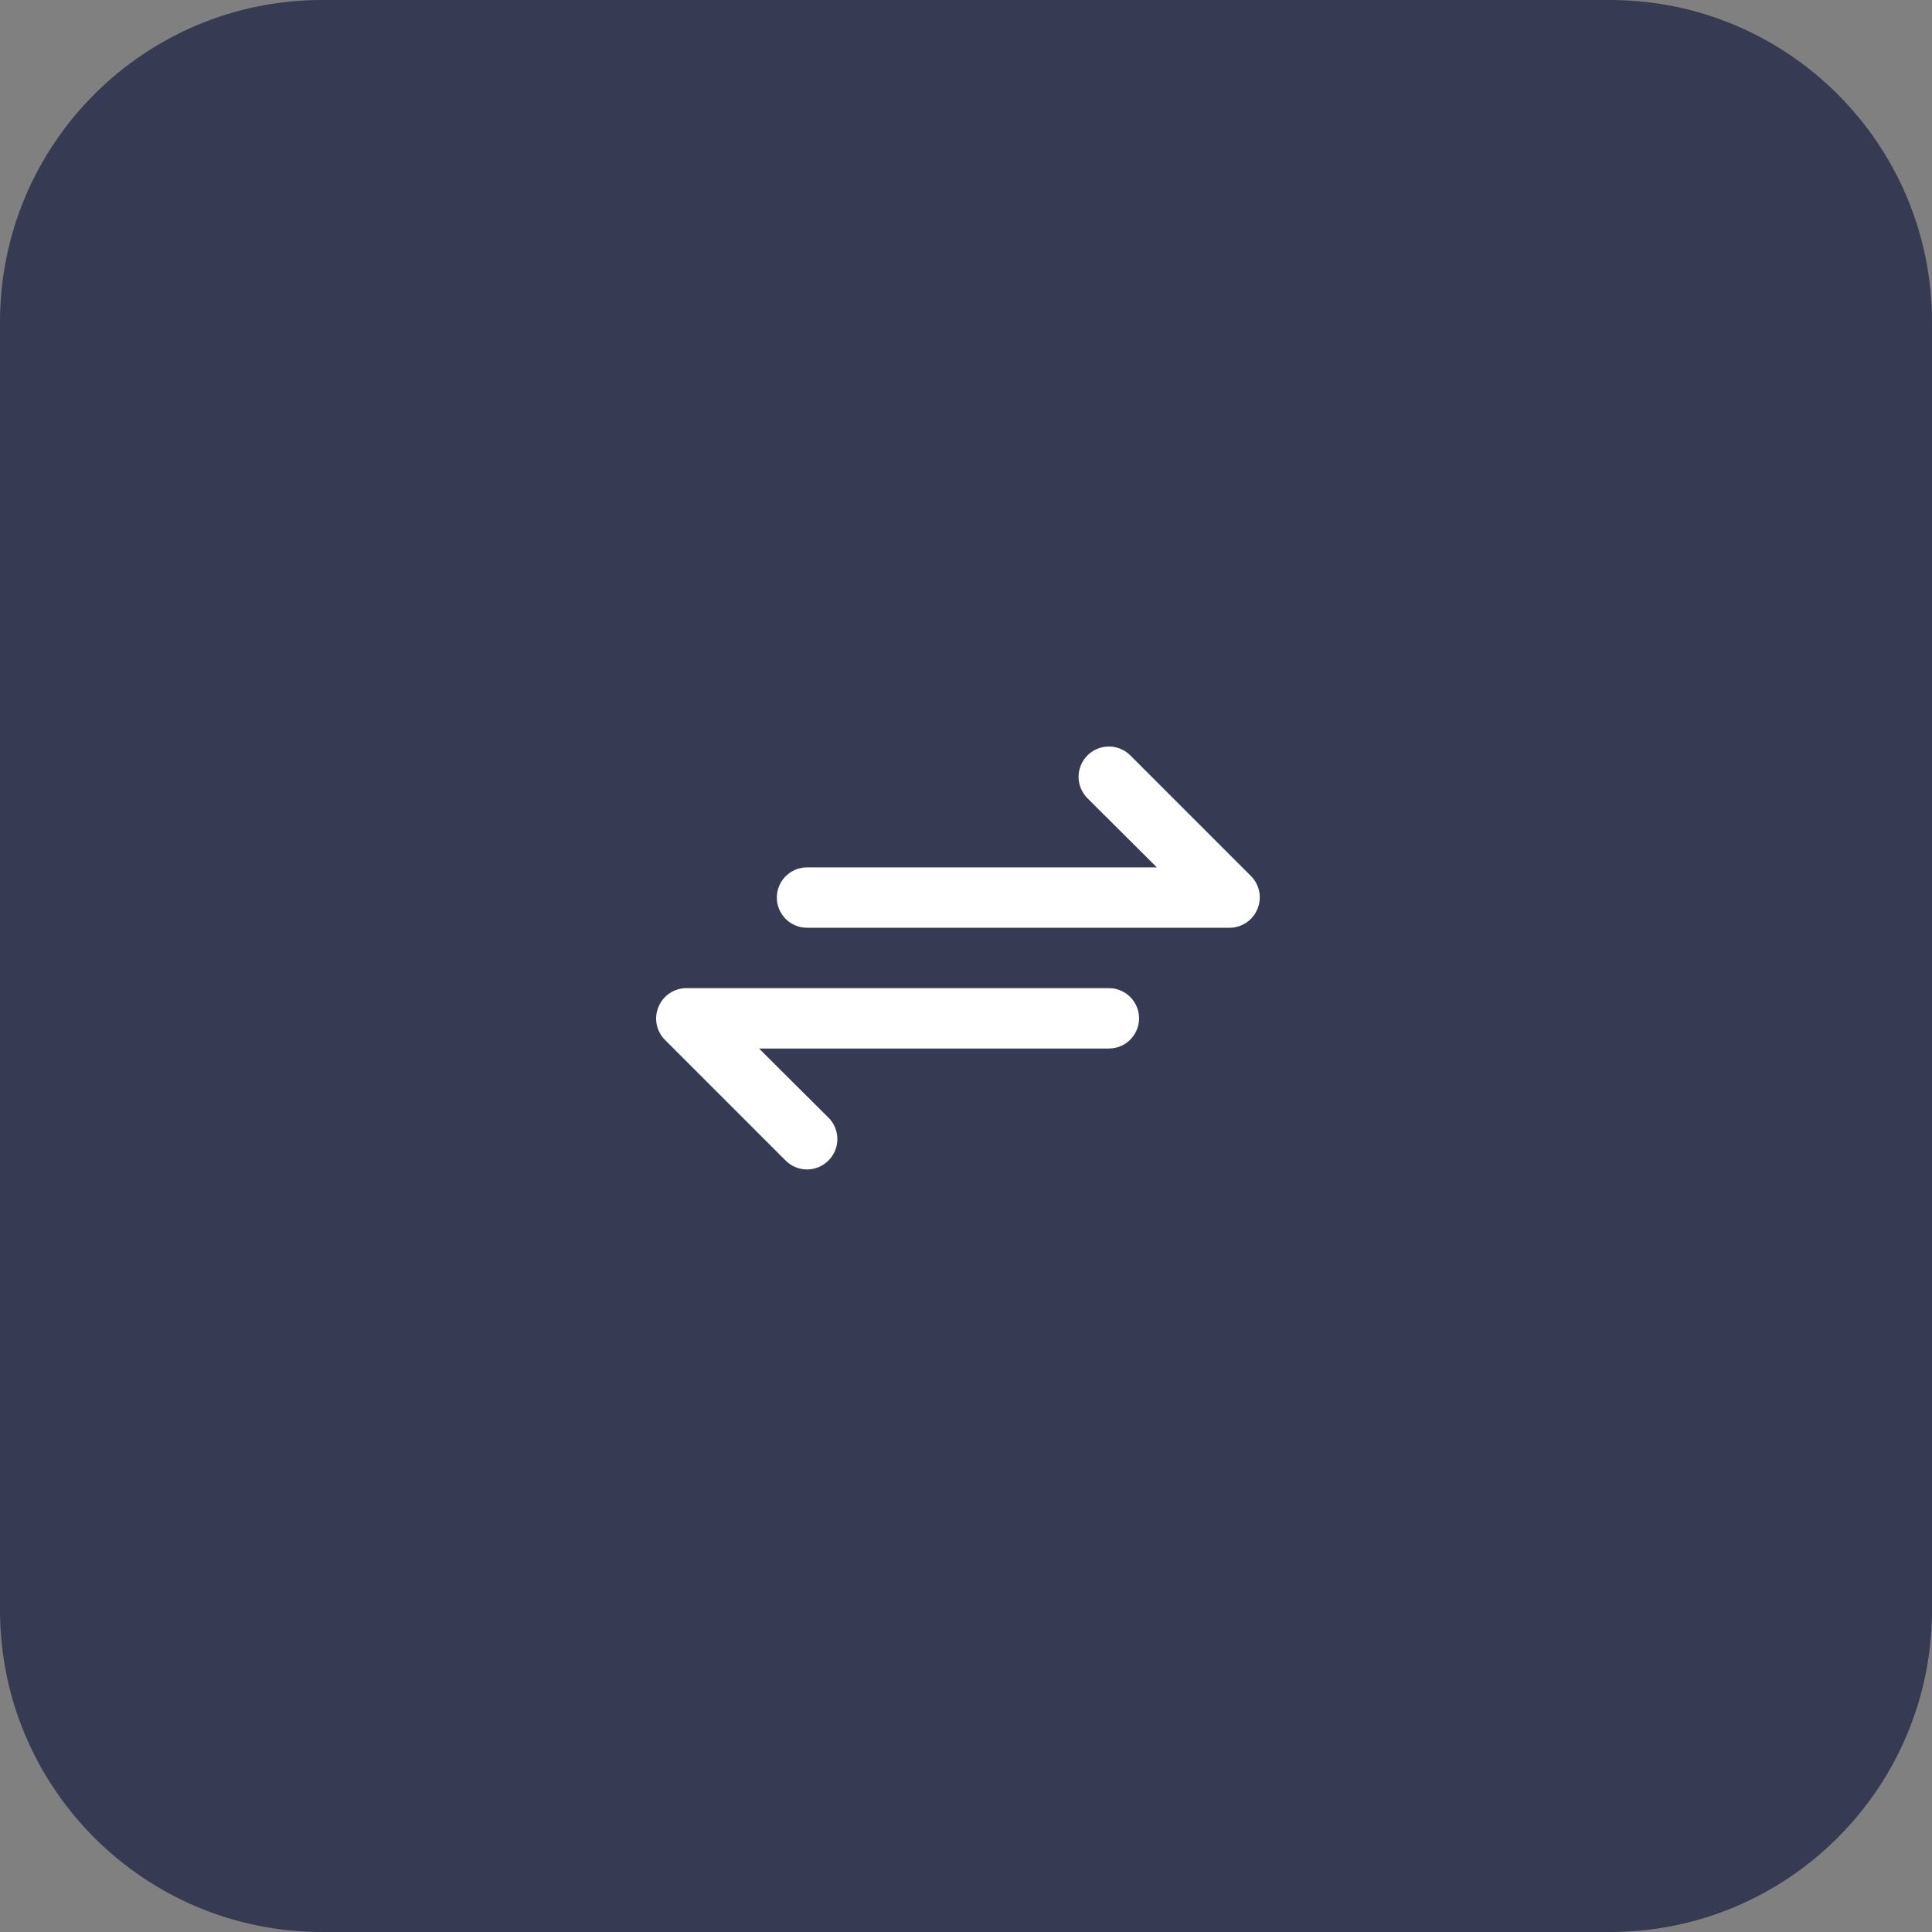
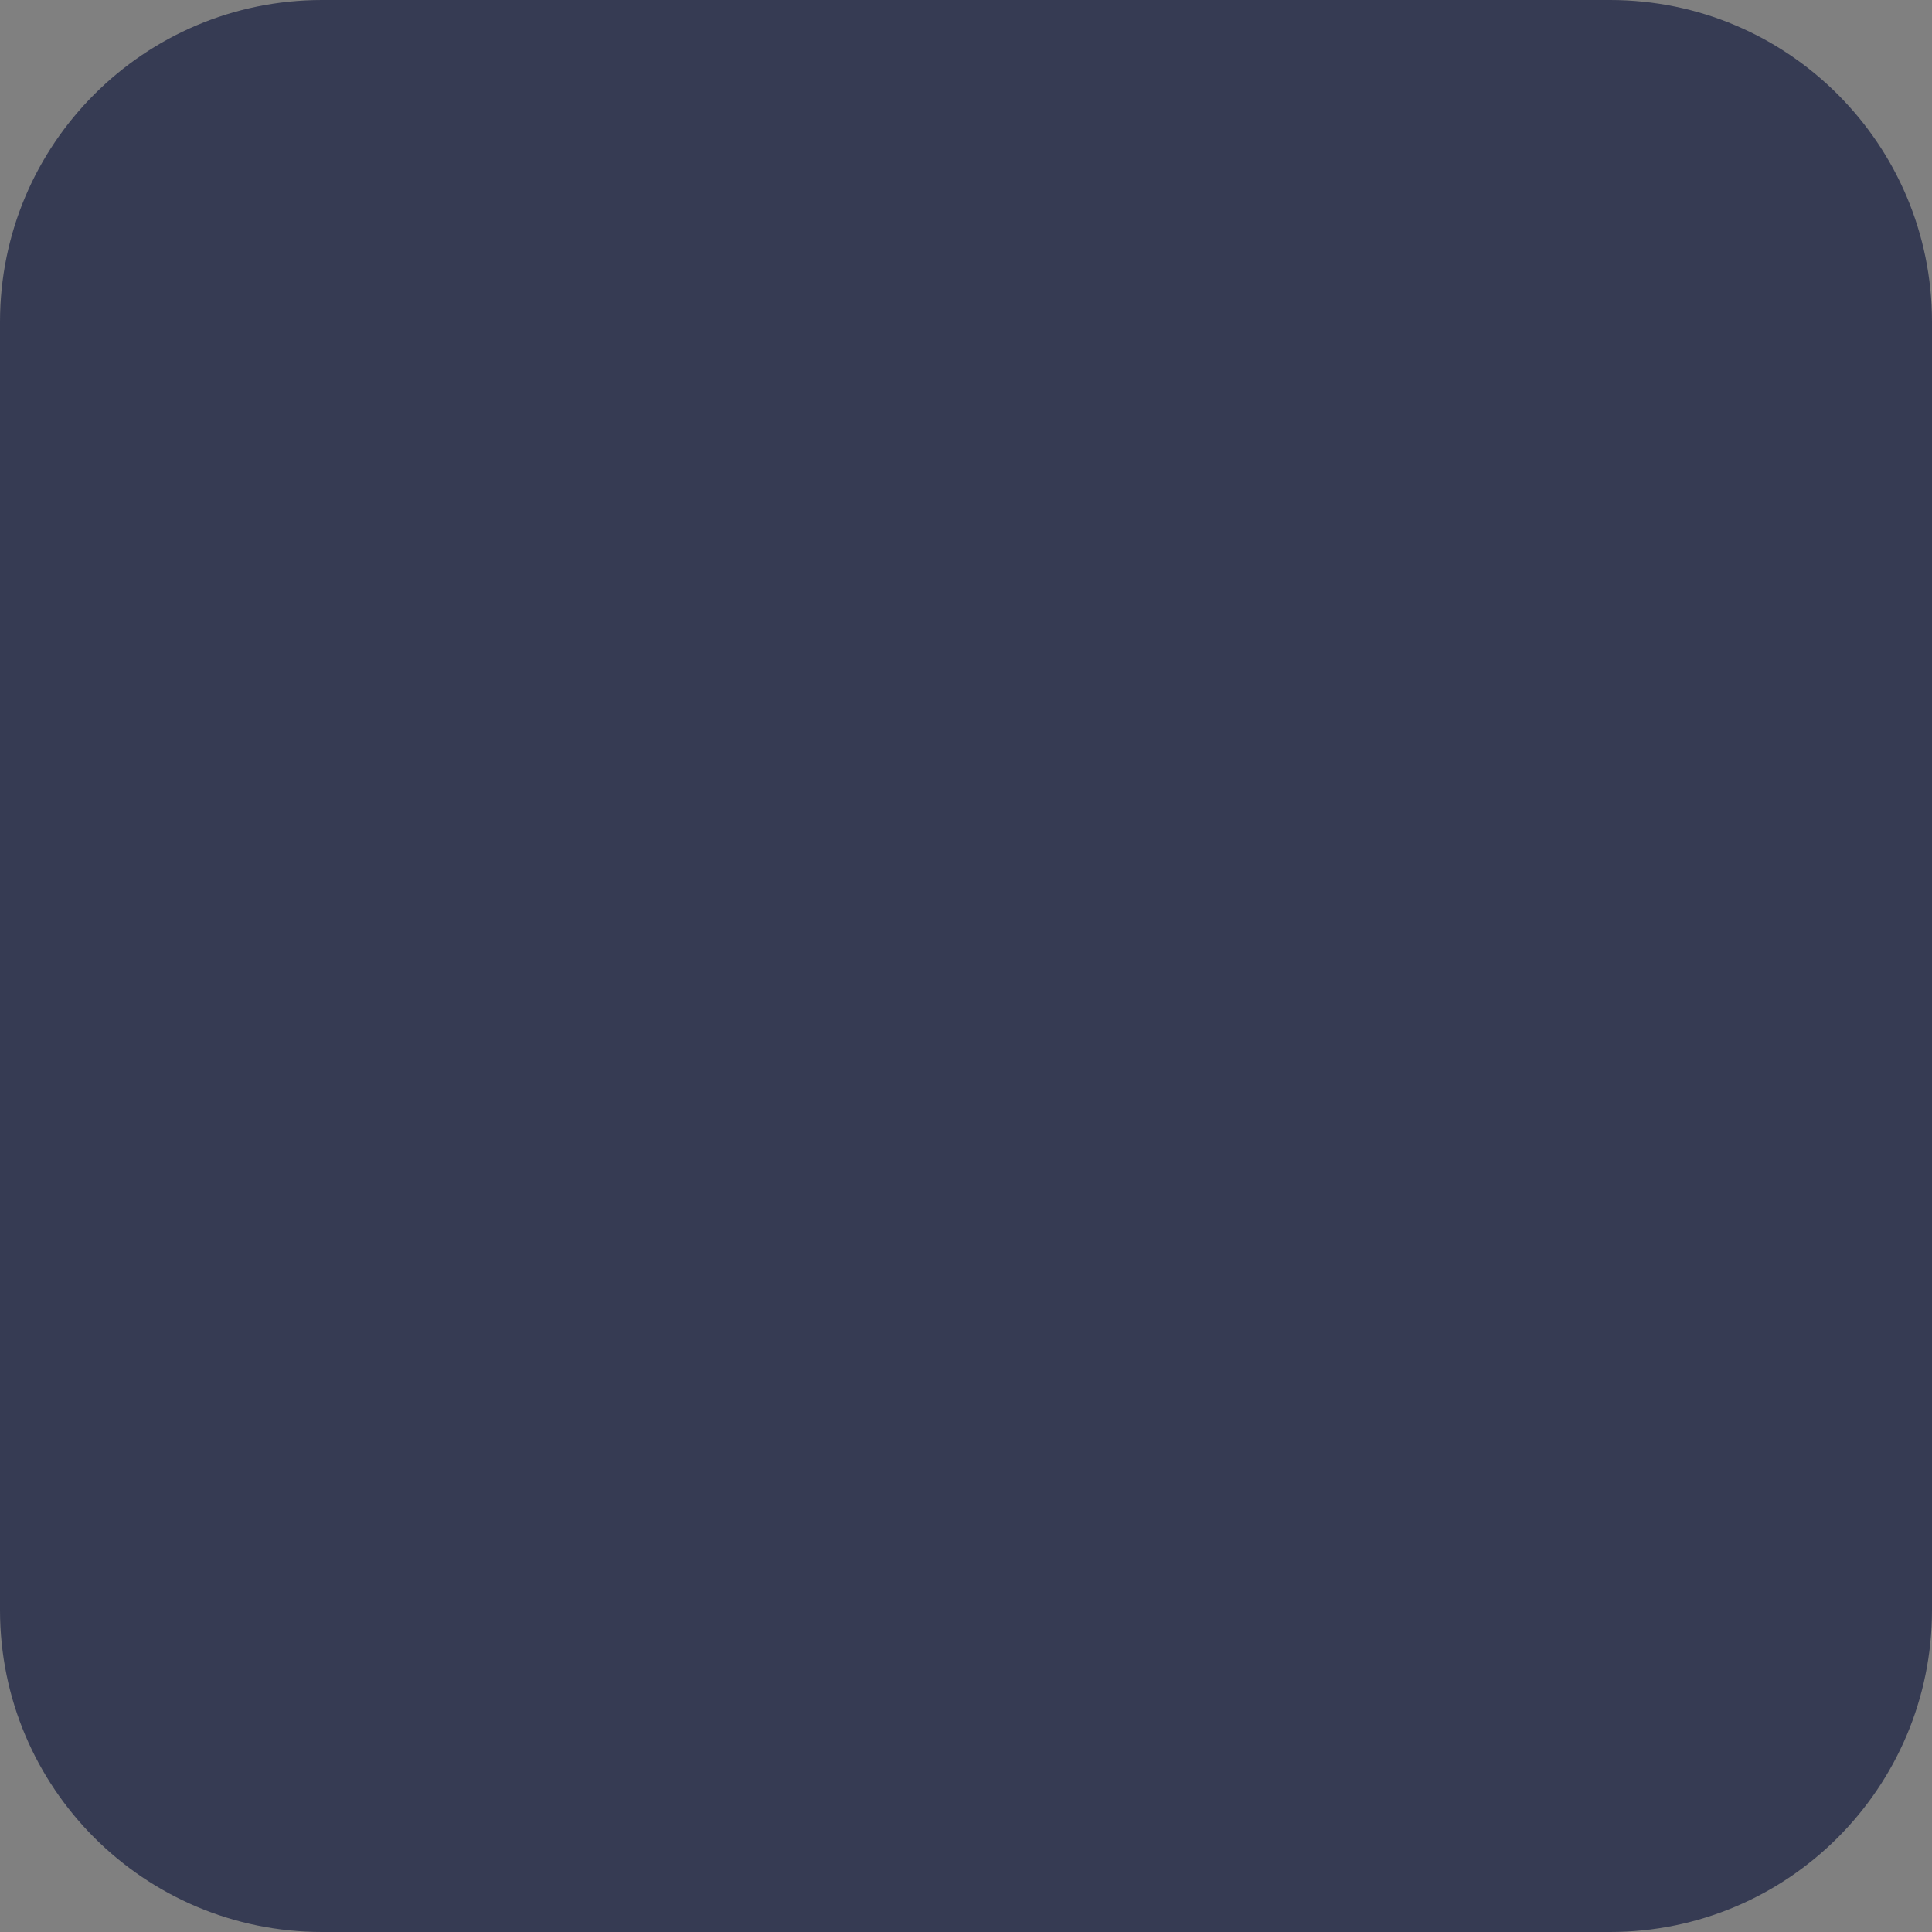
<svg xmlns="http://www.w3.org/2000/svg" width="120" height="120" viewBox="0 0 120 120" fill="none">
  <rect x="0" y="0" width="120" height="120" fill="#808080" stroke="none" />
-   <path d="M0 20C0 8.954 8.954 0 20 0H100C111.046 0 120 8.954 120 20V100C120 111.046 111.046 120 100 120H20C8.954 120 0 111.046 0 100V20Z" fill="#363B53" />
-   <path d="M77.706 54.419L70.206 46.919C70.031 46.744 69.824 46.605 69.596 46.511C69.367 46.416 69.122 46.367 68.875 46.367C68.376 46.367 67.897 46.566 67.544 46.919C67.191 47.272 66.992 47.751 66.992 48.25C66.992 48.749 67.191 49.228 67.544 49.581L71.856 53.875H50.125C49.628 53.875 49.151 54.073 48.799 54.424C48.448 54.776 48.25 55.253 48.25 55.75C48.25 56.247 48.448 56.724 48.799 57.076C49.151 57.428 49.628 57.625 50.125 57.625H76.375C76.745 57.623 77.106 57.512 77.413 57.305C77.721 57.098 77.959 56.805 78.1 56.463C78.244 56.121 78.283 55.745 78.213 55.381C78.143 55.017 77.966 54.682 77.706 54.419ZM68.875 61.375H42.625C42.255 61.377 41.894 61.488 41.587 61.695C41.28 61.902 41.041 62.195 40.9 62.538C40.756 62.879 40.717 63.255 40.787 63.619C40.857 63.983 41.034 64.318 41.294 64.581L48.794 72.081C48.968 72.257 49.175 72.397 49.404 72.492C49.632 72.587 49.877 72.636 50.125 72.636C50.373 72.636 50.618 72.587 50.846 72.492C51.075 72.397 51.282 72.257 51.456 72.081C51.632 71.907 51.772 71.7 51.867 71.471C51.962 71.243 52.011 70.998 52.011 70.75C52.011 70.503 51.962 70.257 51.867 70.029C51.772 69.8 51.632 69.593 51.456 69.419L47.144 65.125H68.875C69.372 65.125 69.849 64.928 70.201 64.576C70.552 64.224 70.75 63.747 70.75 63.25C70.75 62.753 70.552 62.276 70.201 61.924C69.849 61.573 69.372 61.375 68.875 61.375Z" fill="white" />
+   <path d="M0 20C0 8.954 8.954 0 20 0H100C111.046 0 120 8.954 120 20V100C120 111.046 111.046 120 100 120H20C8.954 120 0 111.046 0 100Z" fill="#363B53" />
</svg>